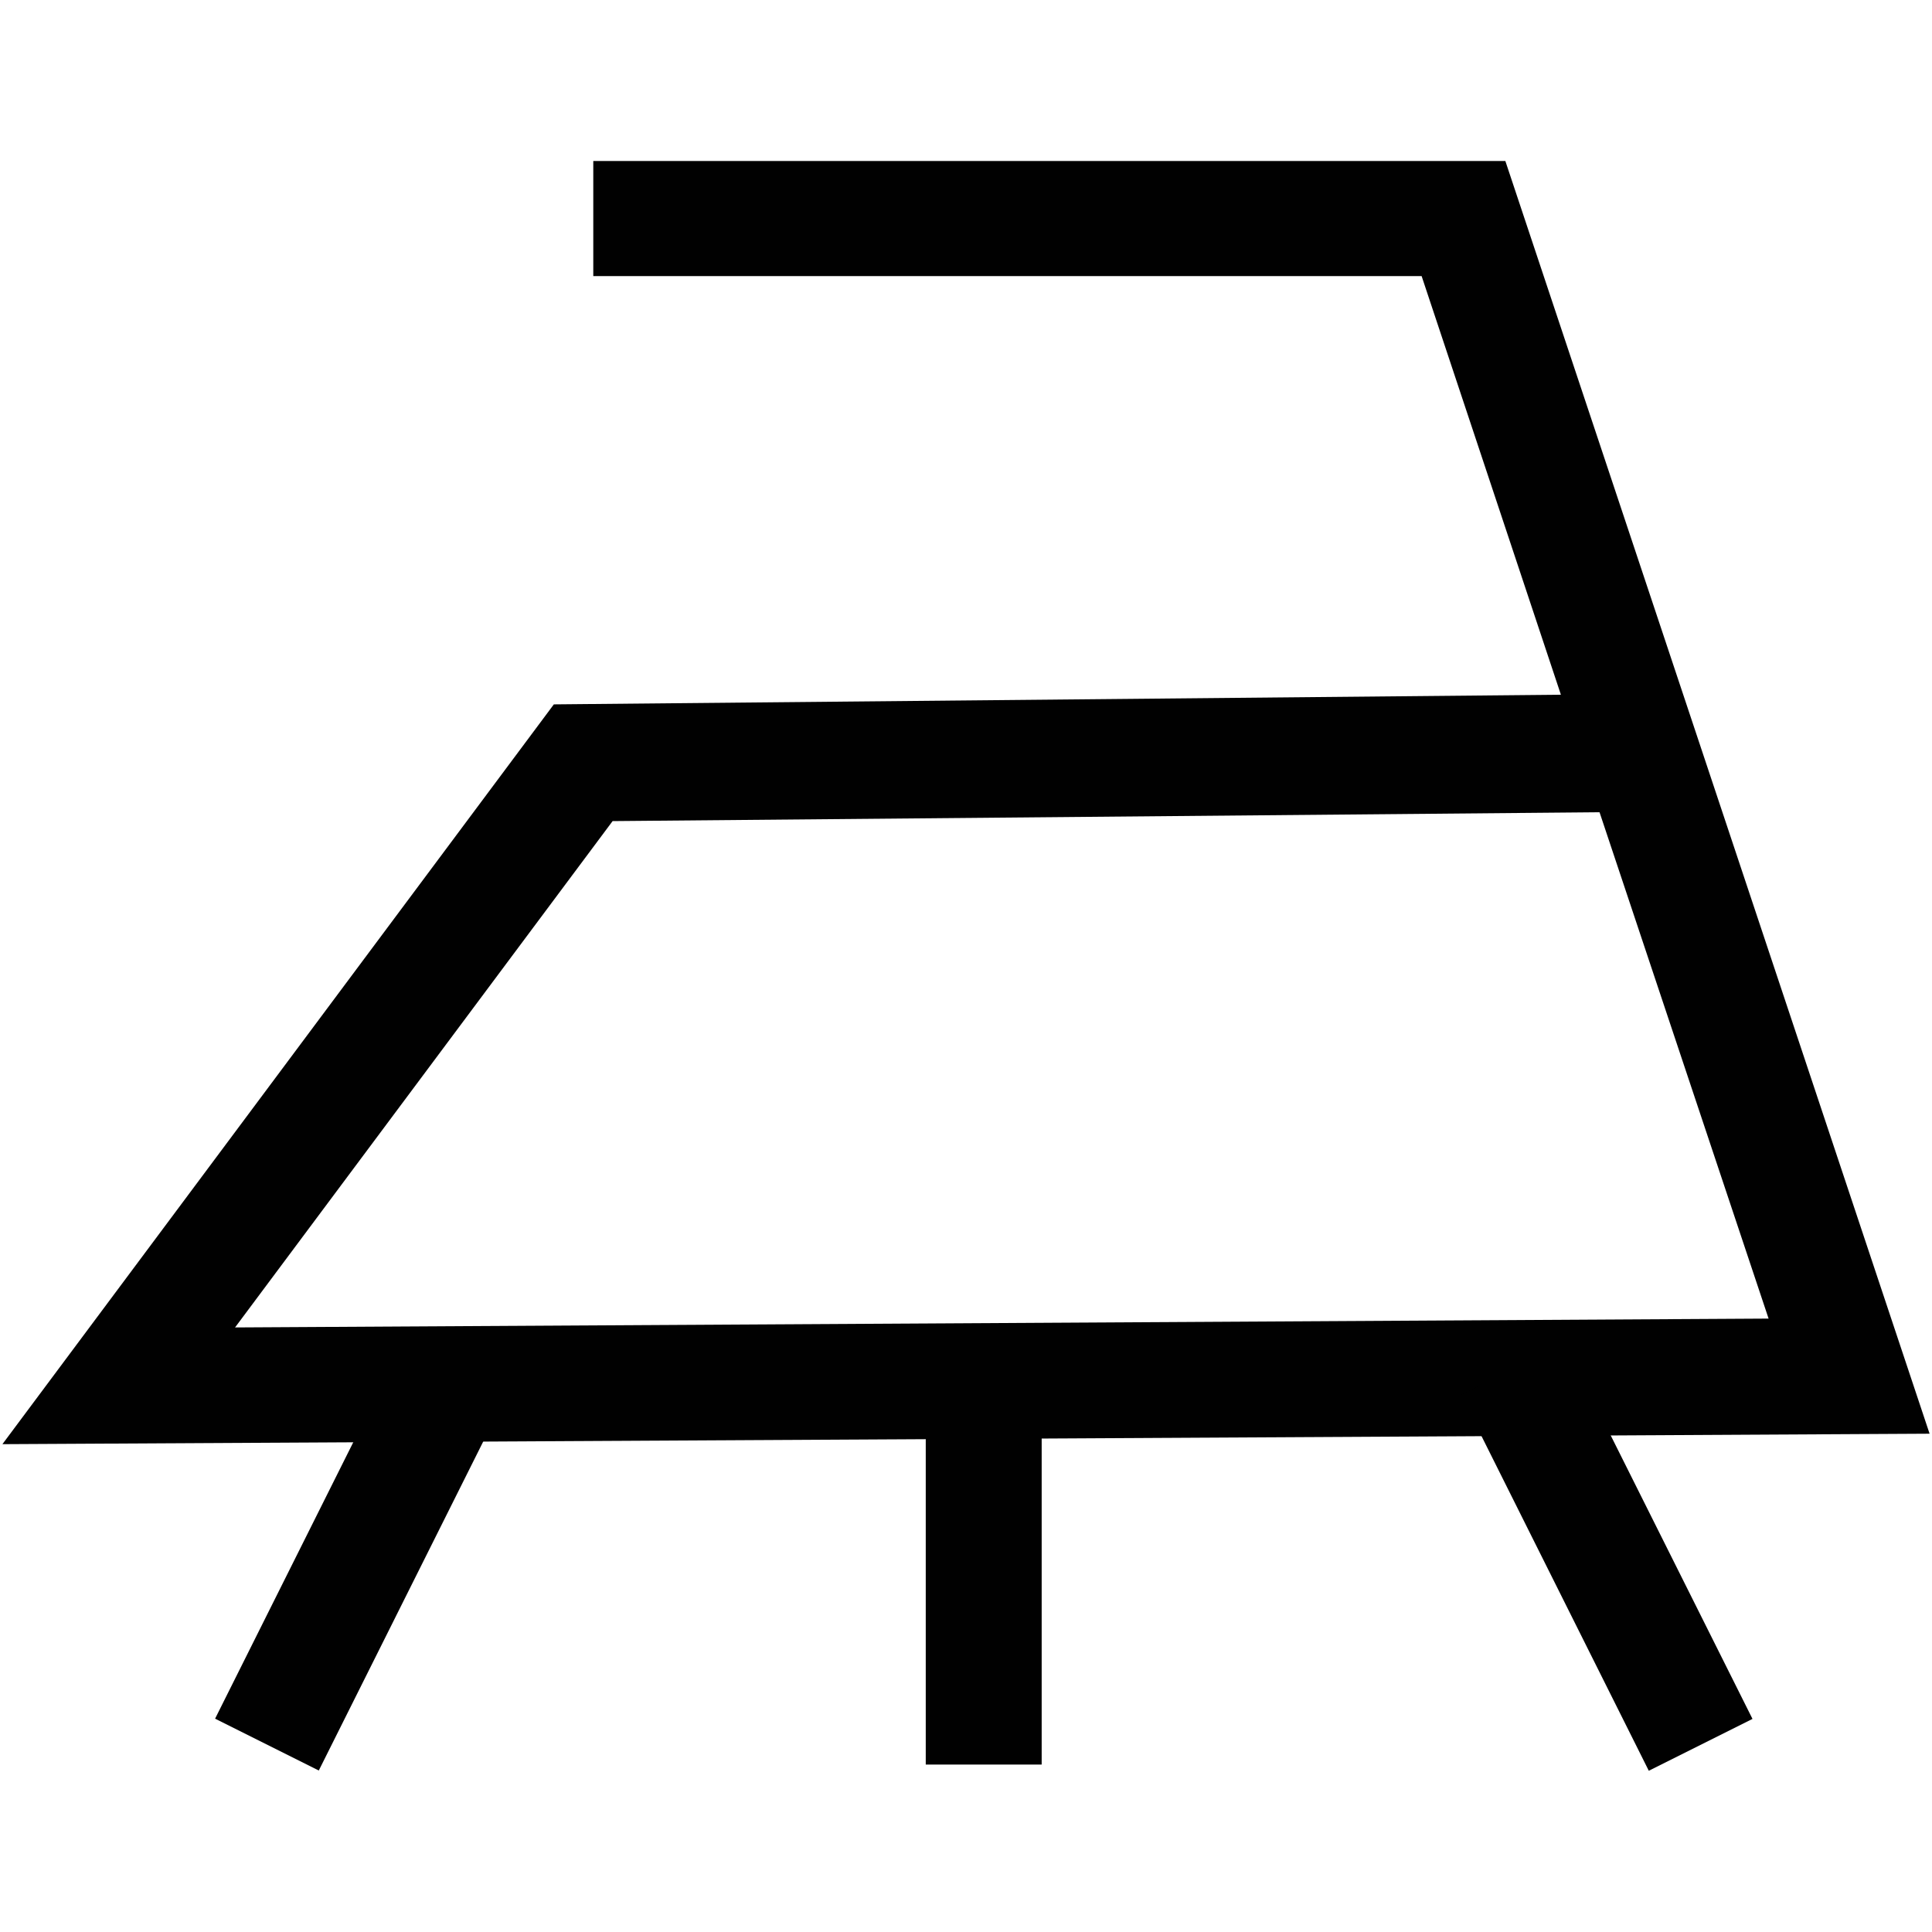
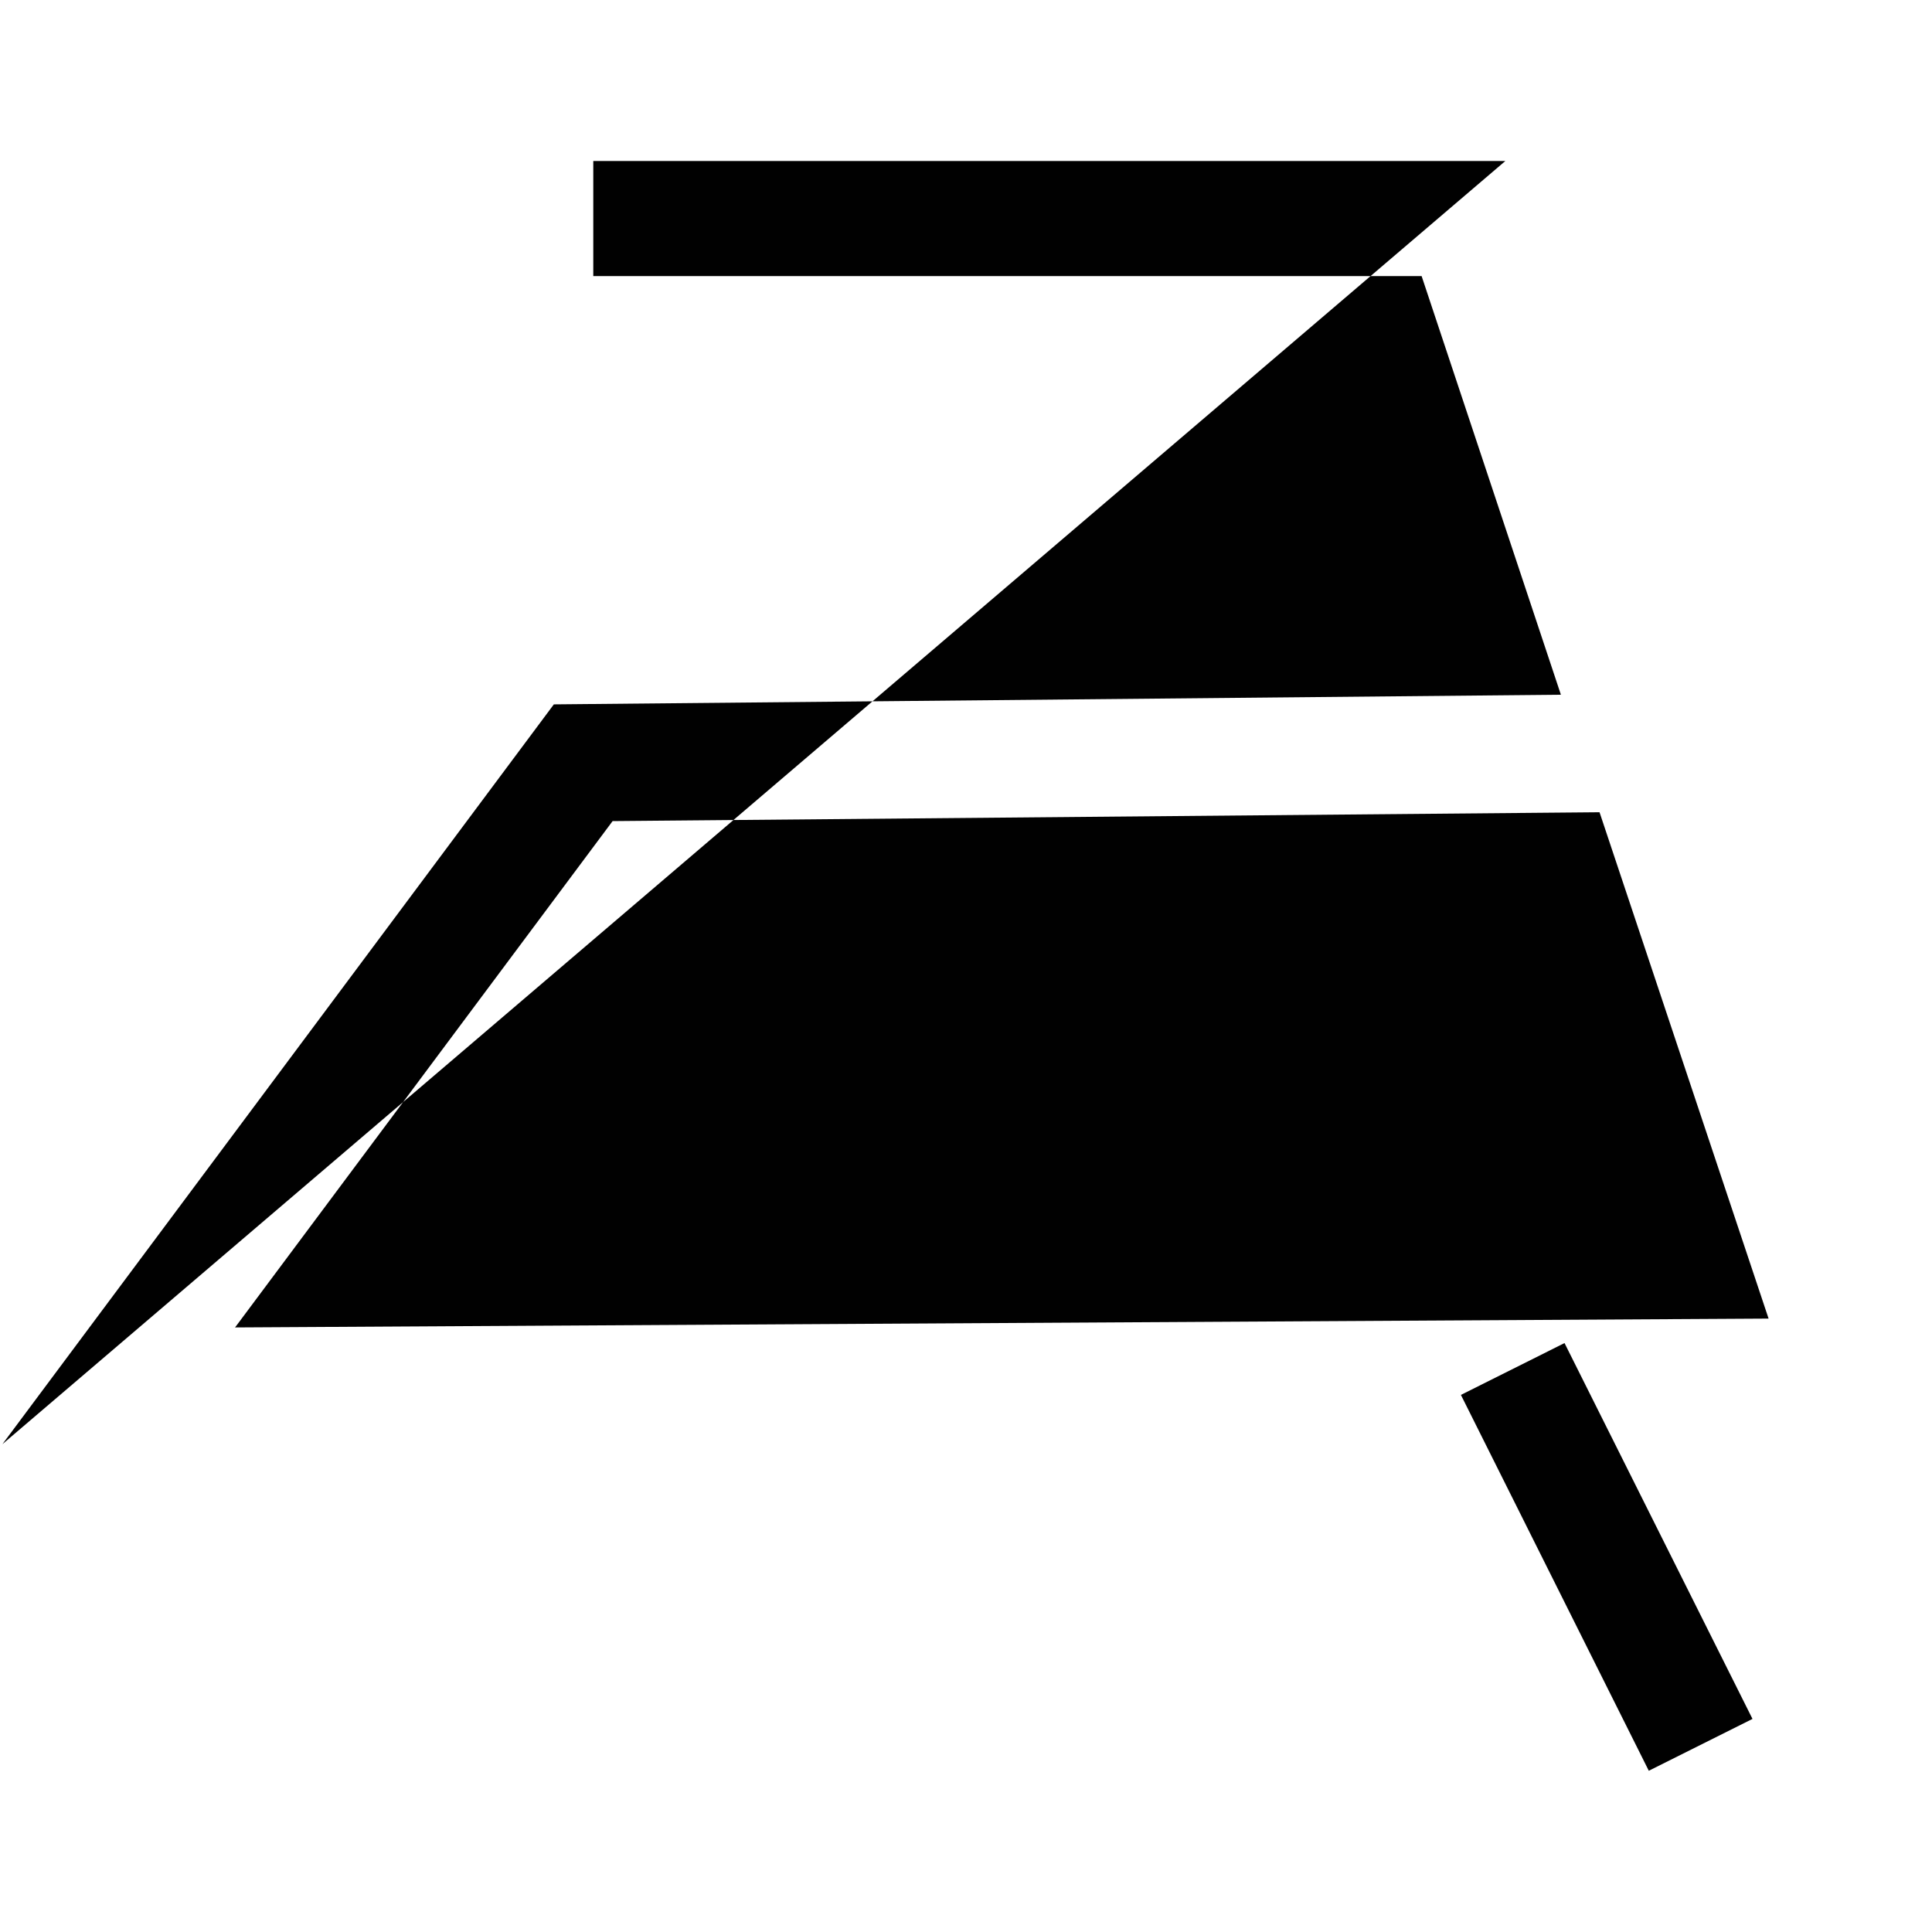
<svg xmlns="http://www.w3.org/2000/svg" width="24" height="24" viewBox="0 0 24 24" fill="none">
-   <path d="M0.03 17.94L6.88 8.75L19.39 8.63L17.66 3.43H7.37V2H18.7L23.97 17.81L0.03 17.94ZM7.61 10.2L2.92 16.49L21.97 16.38L19.87 10.09L7.61 10.2Z" fill="#010101" />
-   <path d="M5.006 16.681L2.672 21.35L3.96 21.994L6.294 17.325L5.006 16.681Z" fill="#010101" />
+   <path d="M0.03 17.94L6.88 8.75L19.39 8.63L17.66 3.43H7.37V2H18.7L0.03 17.94ZM7.61 10.2L2.92 16.49L21.97 16.38L19.87 10.09L7.61 10.2Z" fill="#010101" />
  <path d="M19.435 16.684L18.148 17.328L20.482 21.997L21.77 21.353L19.435 16.684Z" fill="#010101" />
-   <path d="M12.94 17.13H11.5V21.92H12.94V17.13Z" fill="#010101" />
</svg>